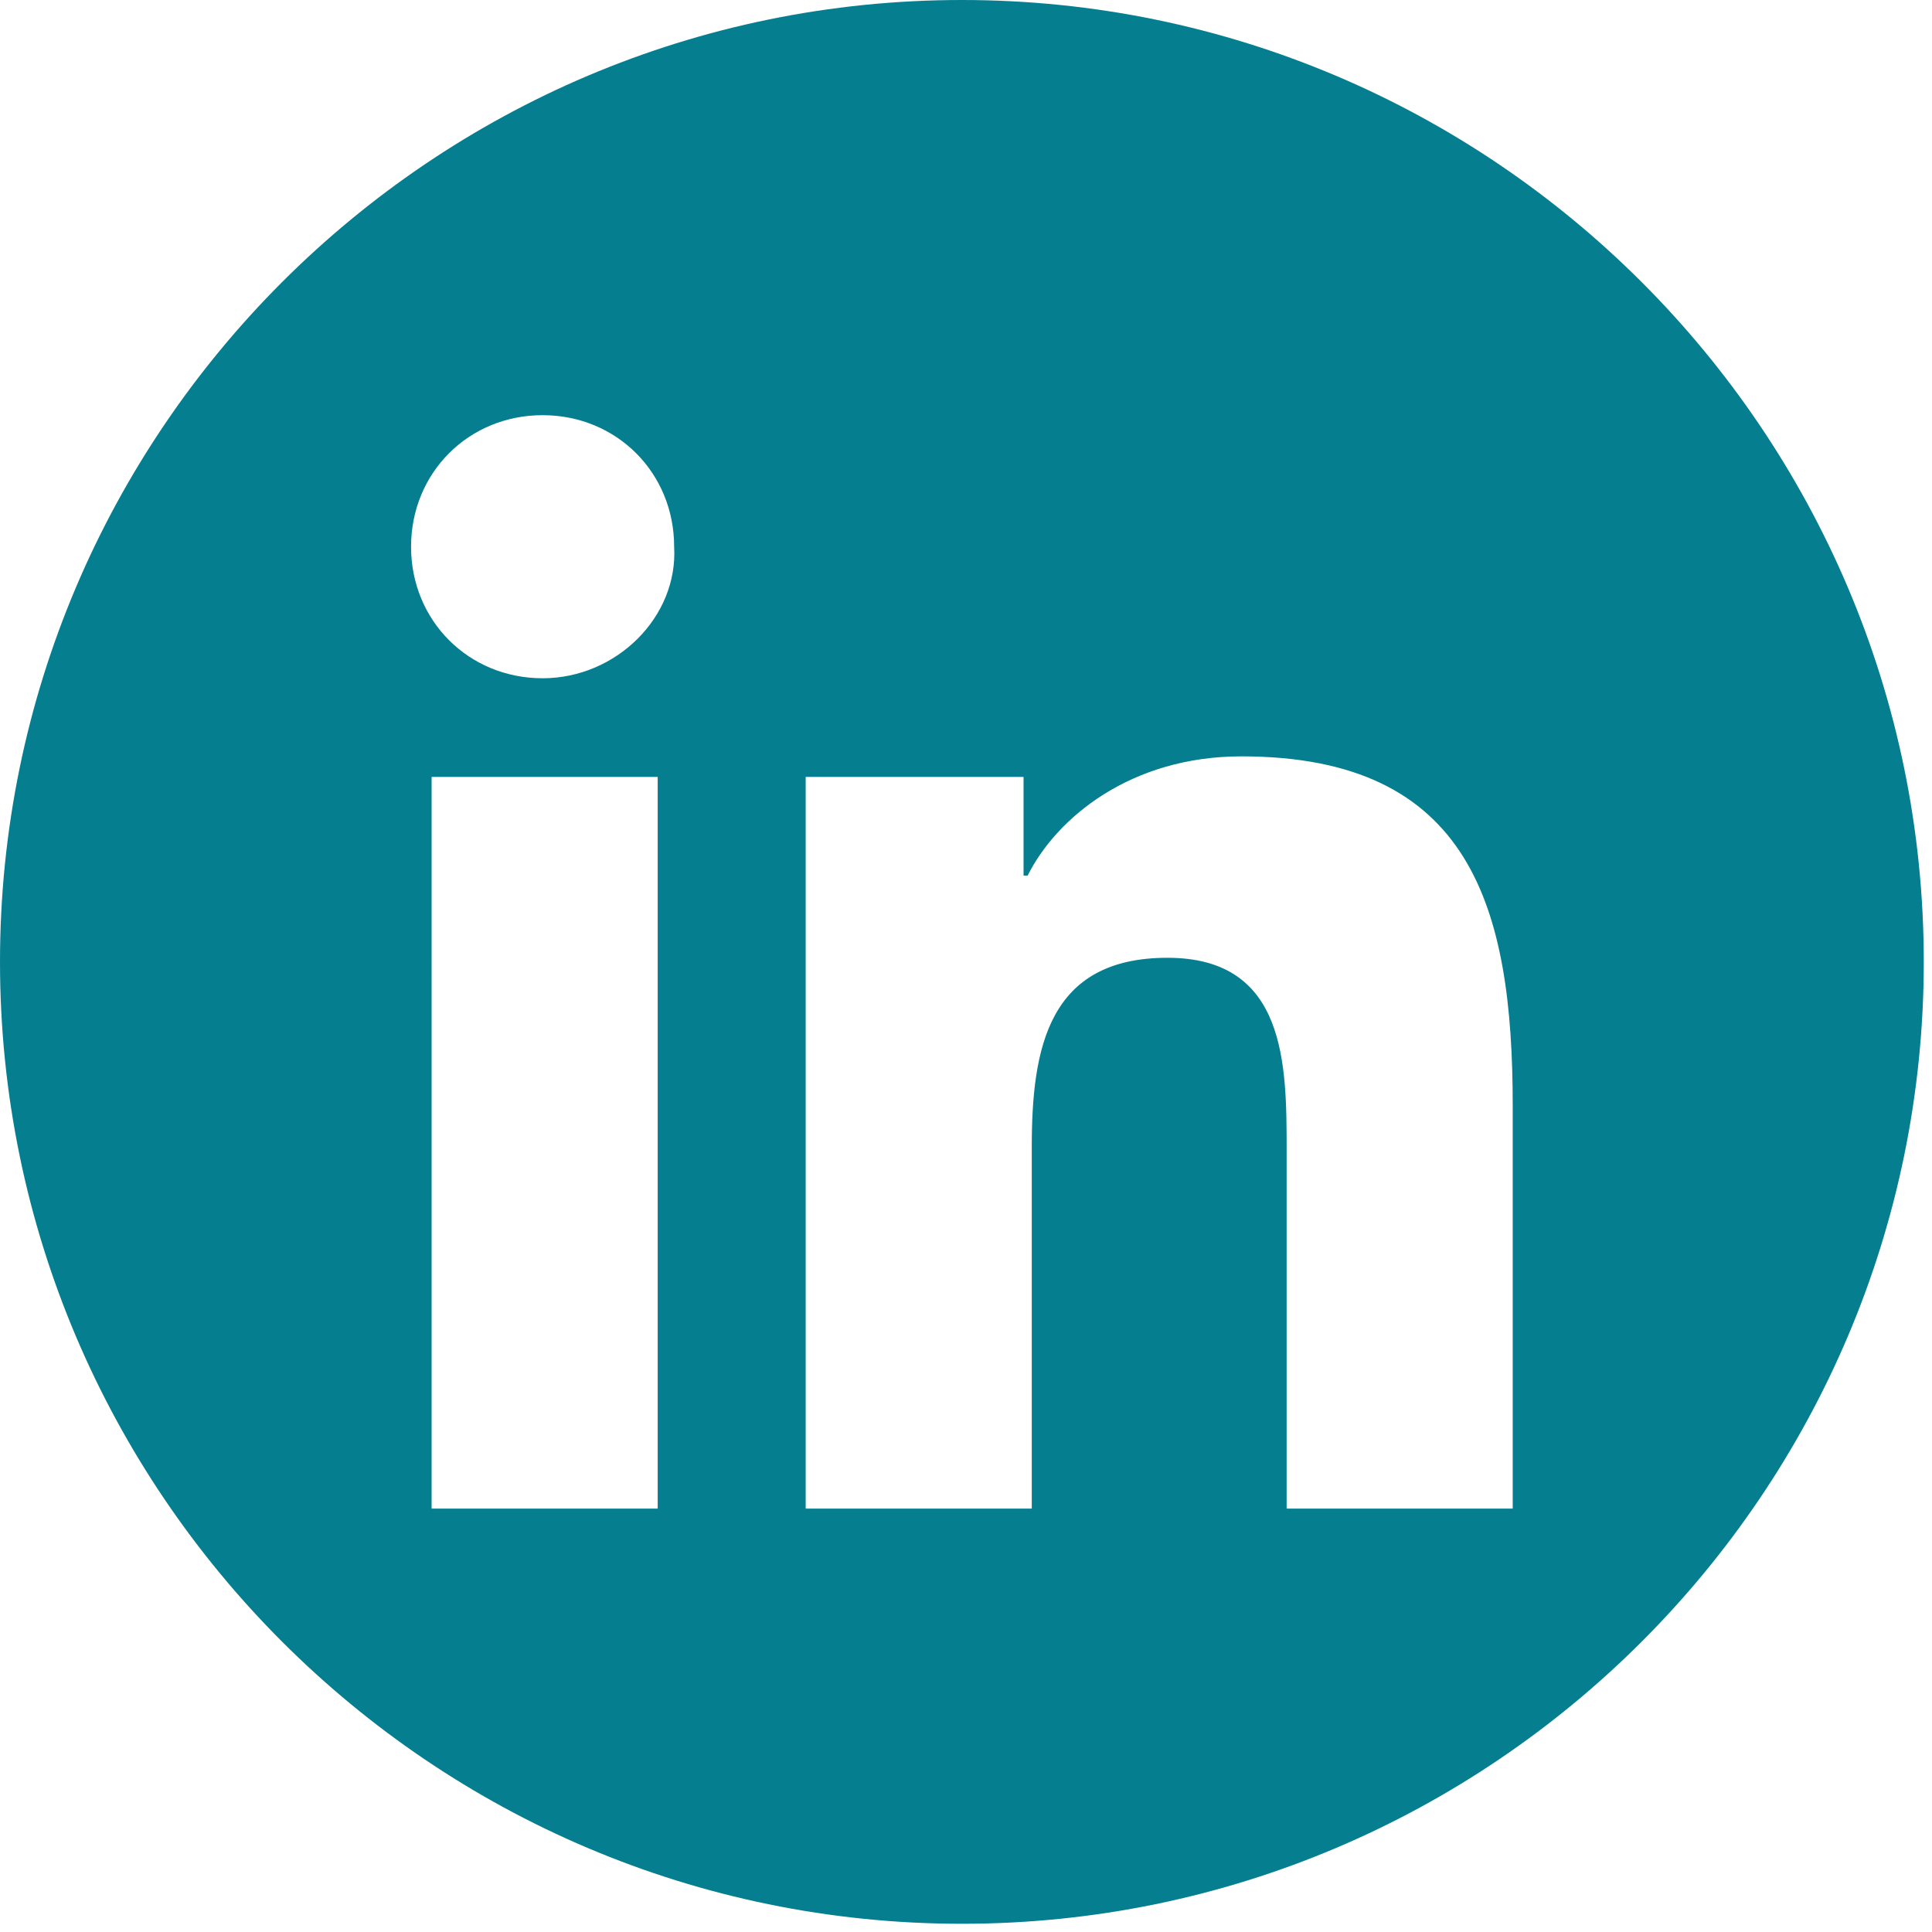
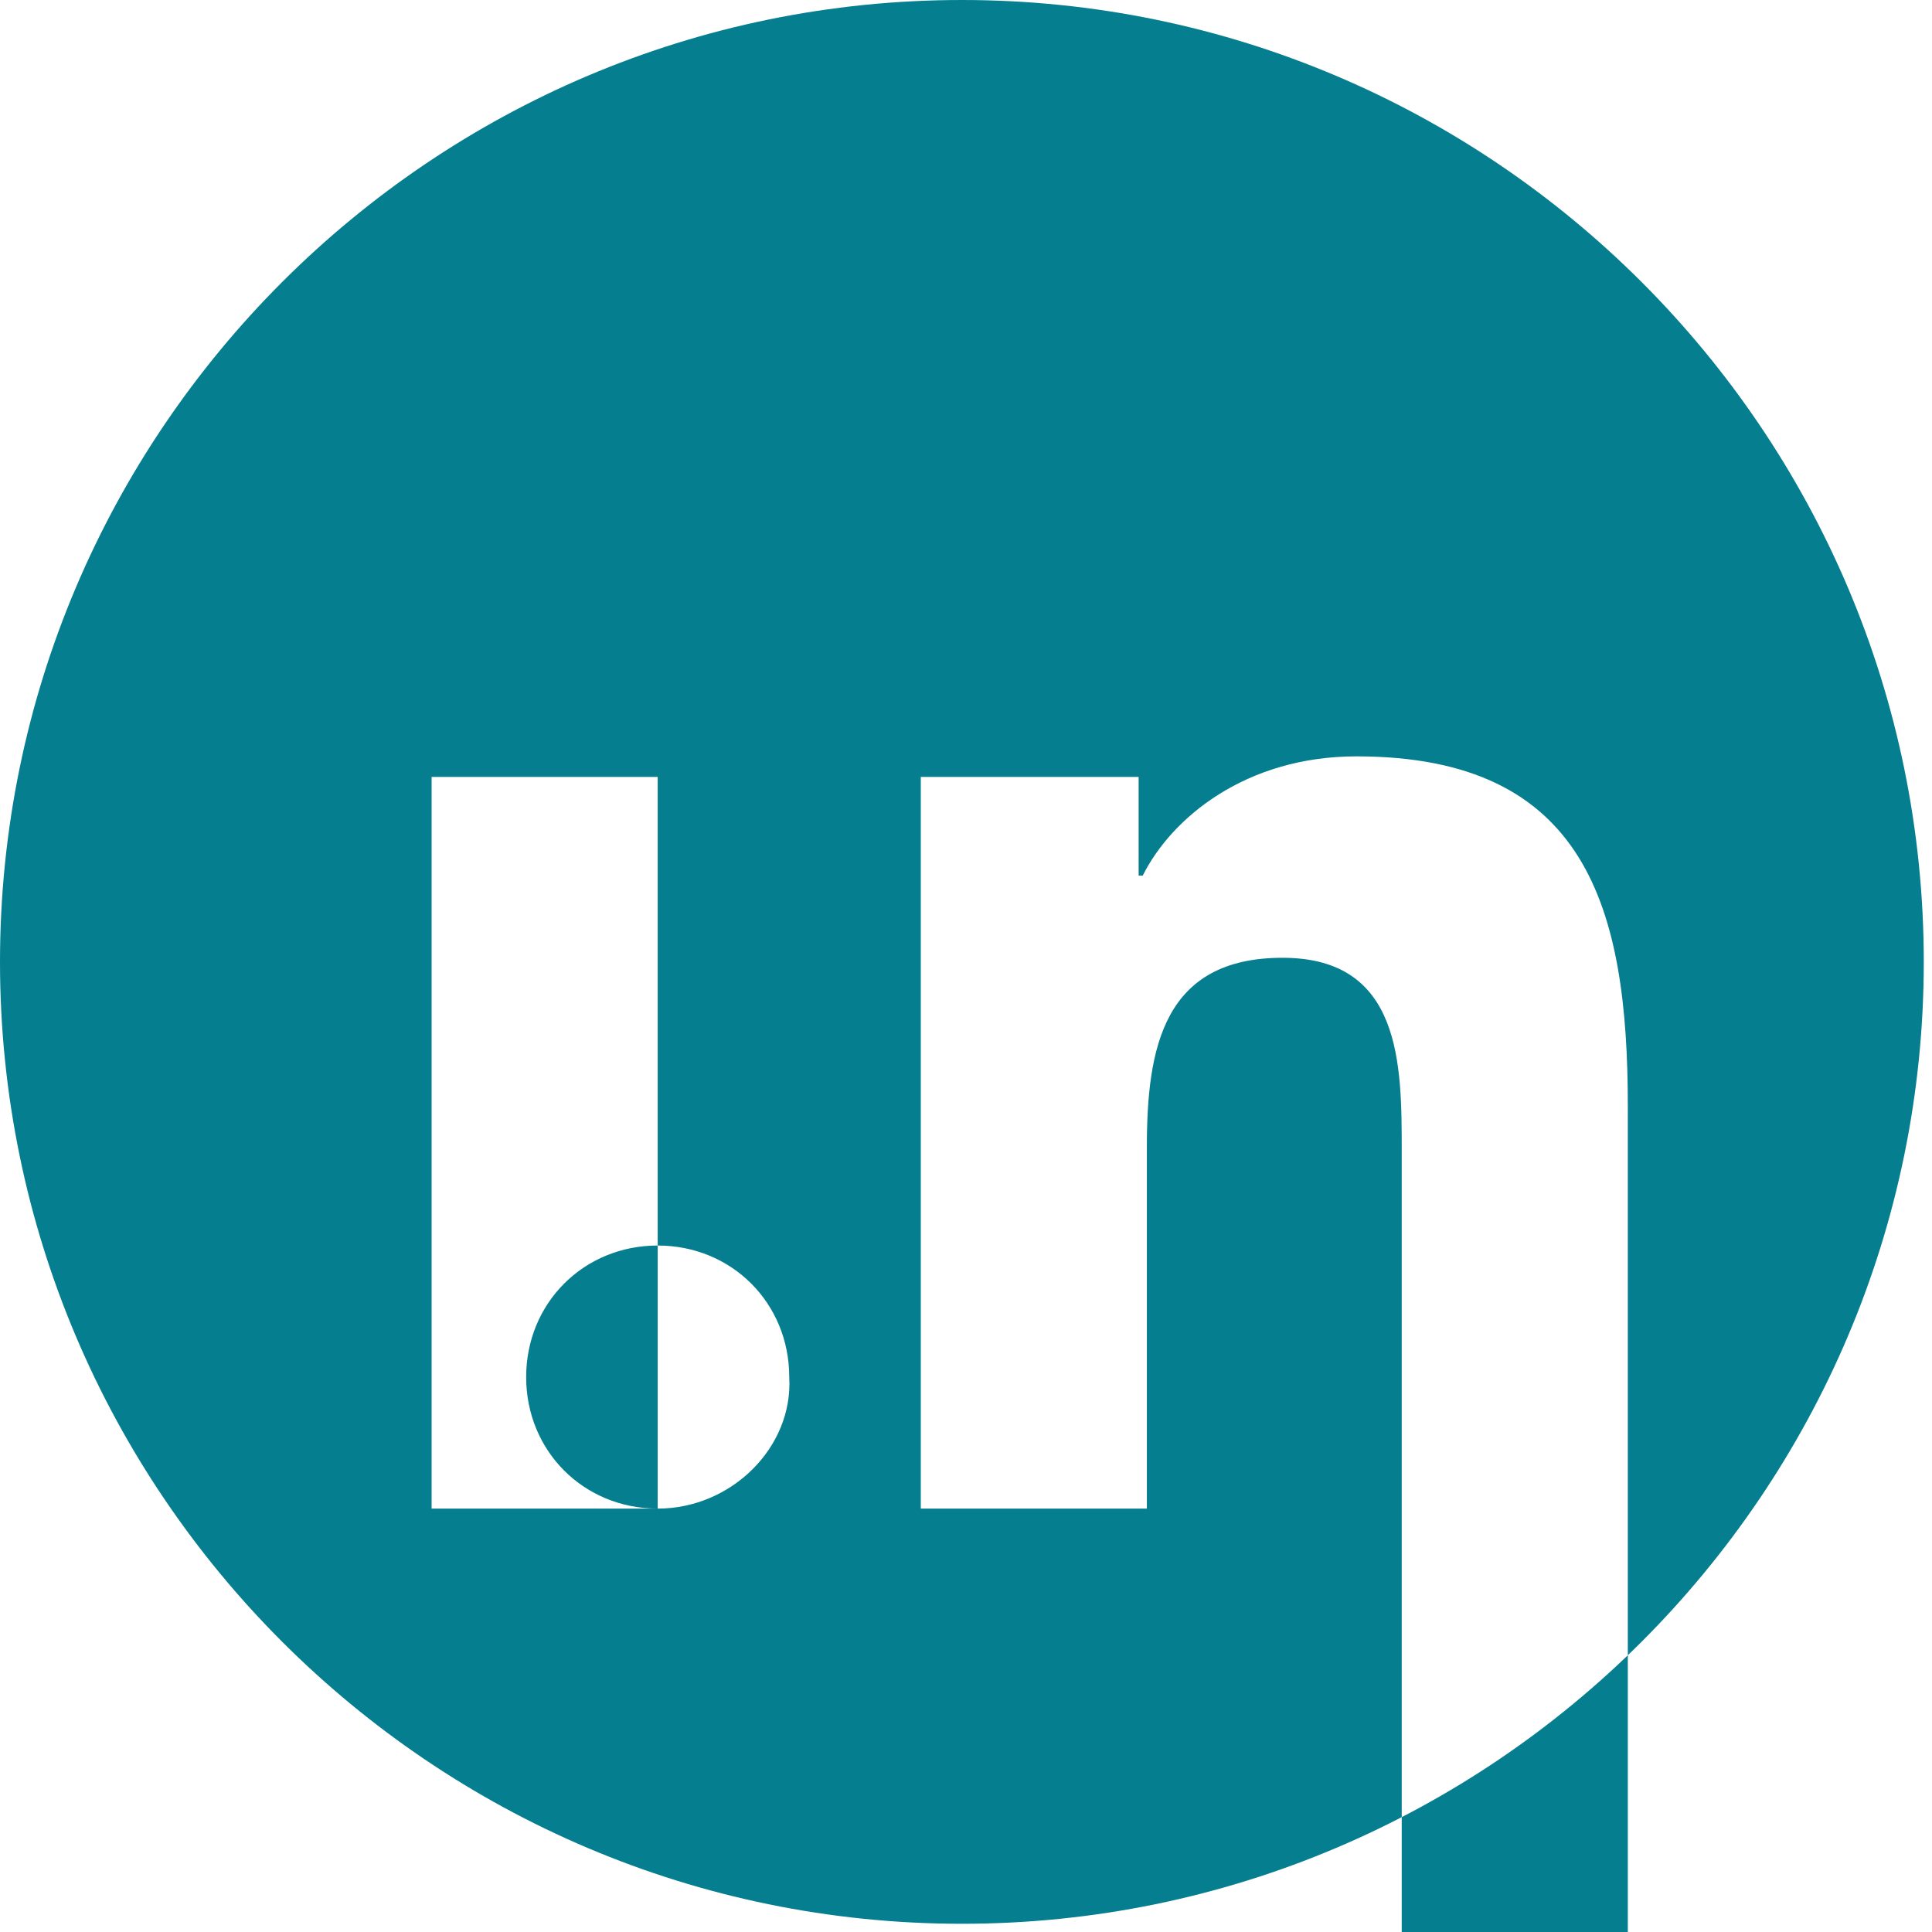
<svg xmlns="http://www.w3.org/2000/svg" viewBox="0 0 47 47" width="47" height="47">
-   <path d="M23.4 0C10.5 0 0 10.5 0 23.4s10.5 23.4 23.4 23.4c12.9 0 23.4-10.5 23.4-23.4S36.3 0 23.4 0zM16 36.7h-5.5V18.9H16v17.8zm-2.8-20.2c-1.8 0-3.2-1.4-3.2-3.2 0-1.8 1.4-3.2 3.2-3.2 1.8 0 3.2 1.4 3.2 3.2.1 1.7-1.4 3.2-3.2 3.2zm23.6 20.2h-5.5V28c0-2.1 0-4.7-2.9-4.7s-3.3 2.2-3.3 4.6v8.8h-5.5V18.9h5.3v2.4h.1c.7-1.4 2.5-2.9 5.2-2.9 5.6 0 6.6 3.7 6.6 8.5v9.8z" fill="#057e90" />
+   <path d="M23.4 0C10.5 0 0 10.5 0 23.4s10.5 23.4 23.4 23.4c12.9 0 23.4-10.5 23.4-23.4S36.3 0 23.4 0zM16 36.7h-5.5V18.9H16v17.8zc-1.8 0-3.2-1.4-3.2-3.2 0-1.8 1.4-3.2 3.2-3.2 1.8 0 3.2 1.4 3.2 3.2.1 1.7-1.4 3.2-3.2 3.2zm23.6 20.2h-5.5V28c0-2.1 0-4.7-2.9-4.7s-3.3 2.2-3.3 4.6v8.8h-5.5V18.9h5.3v2.4h.1c.7-1.4 2.5-2.9 5.2-2.9 5.6 0 6.6 3.7 6.6 8.5v9.8z" fill="#057e90" />
</svg>